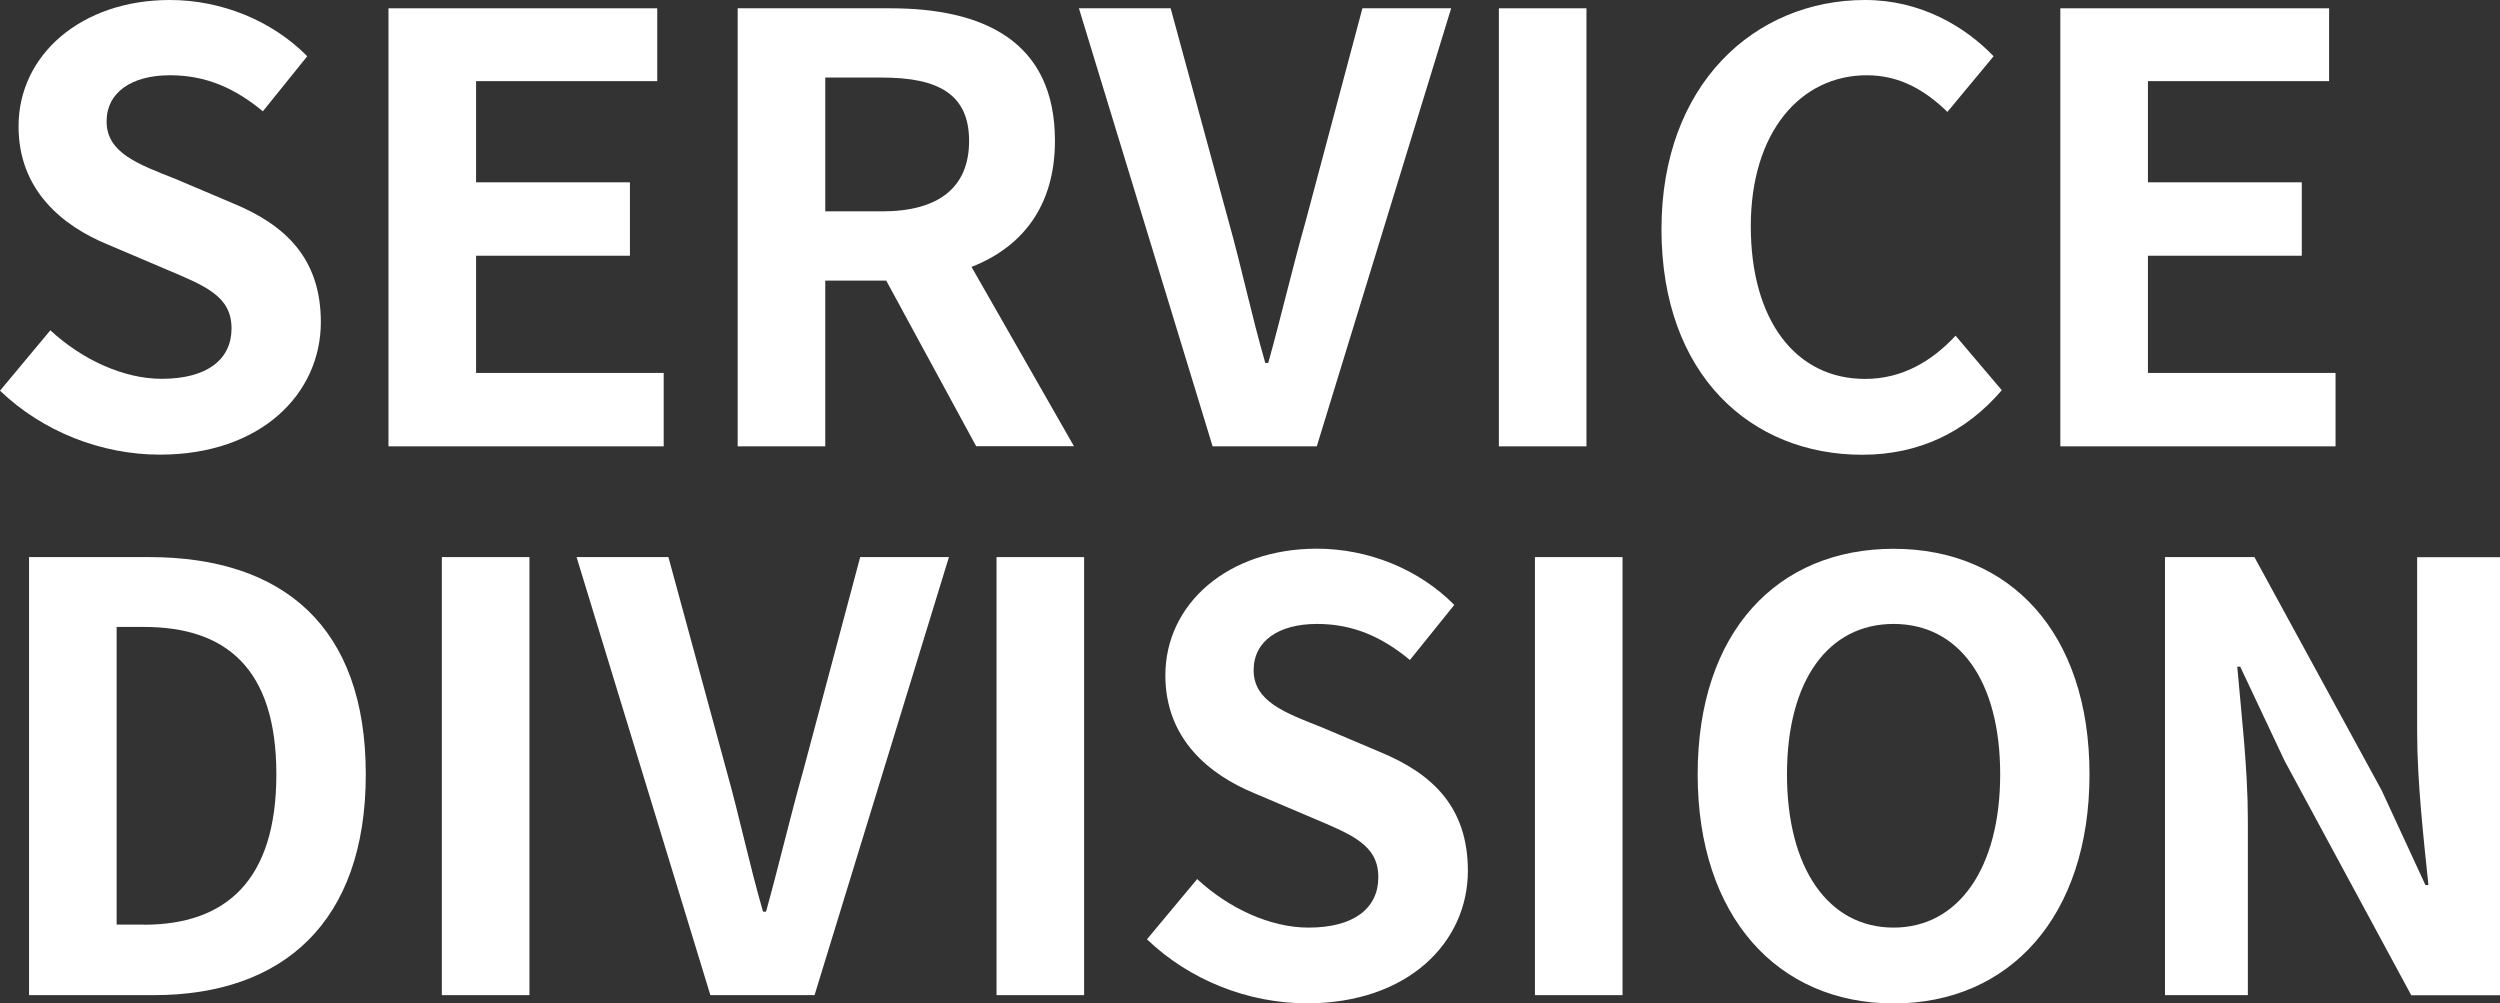
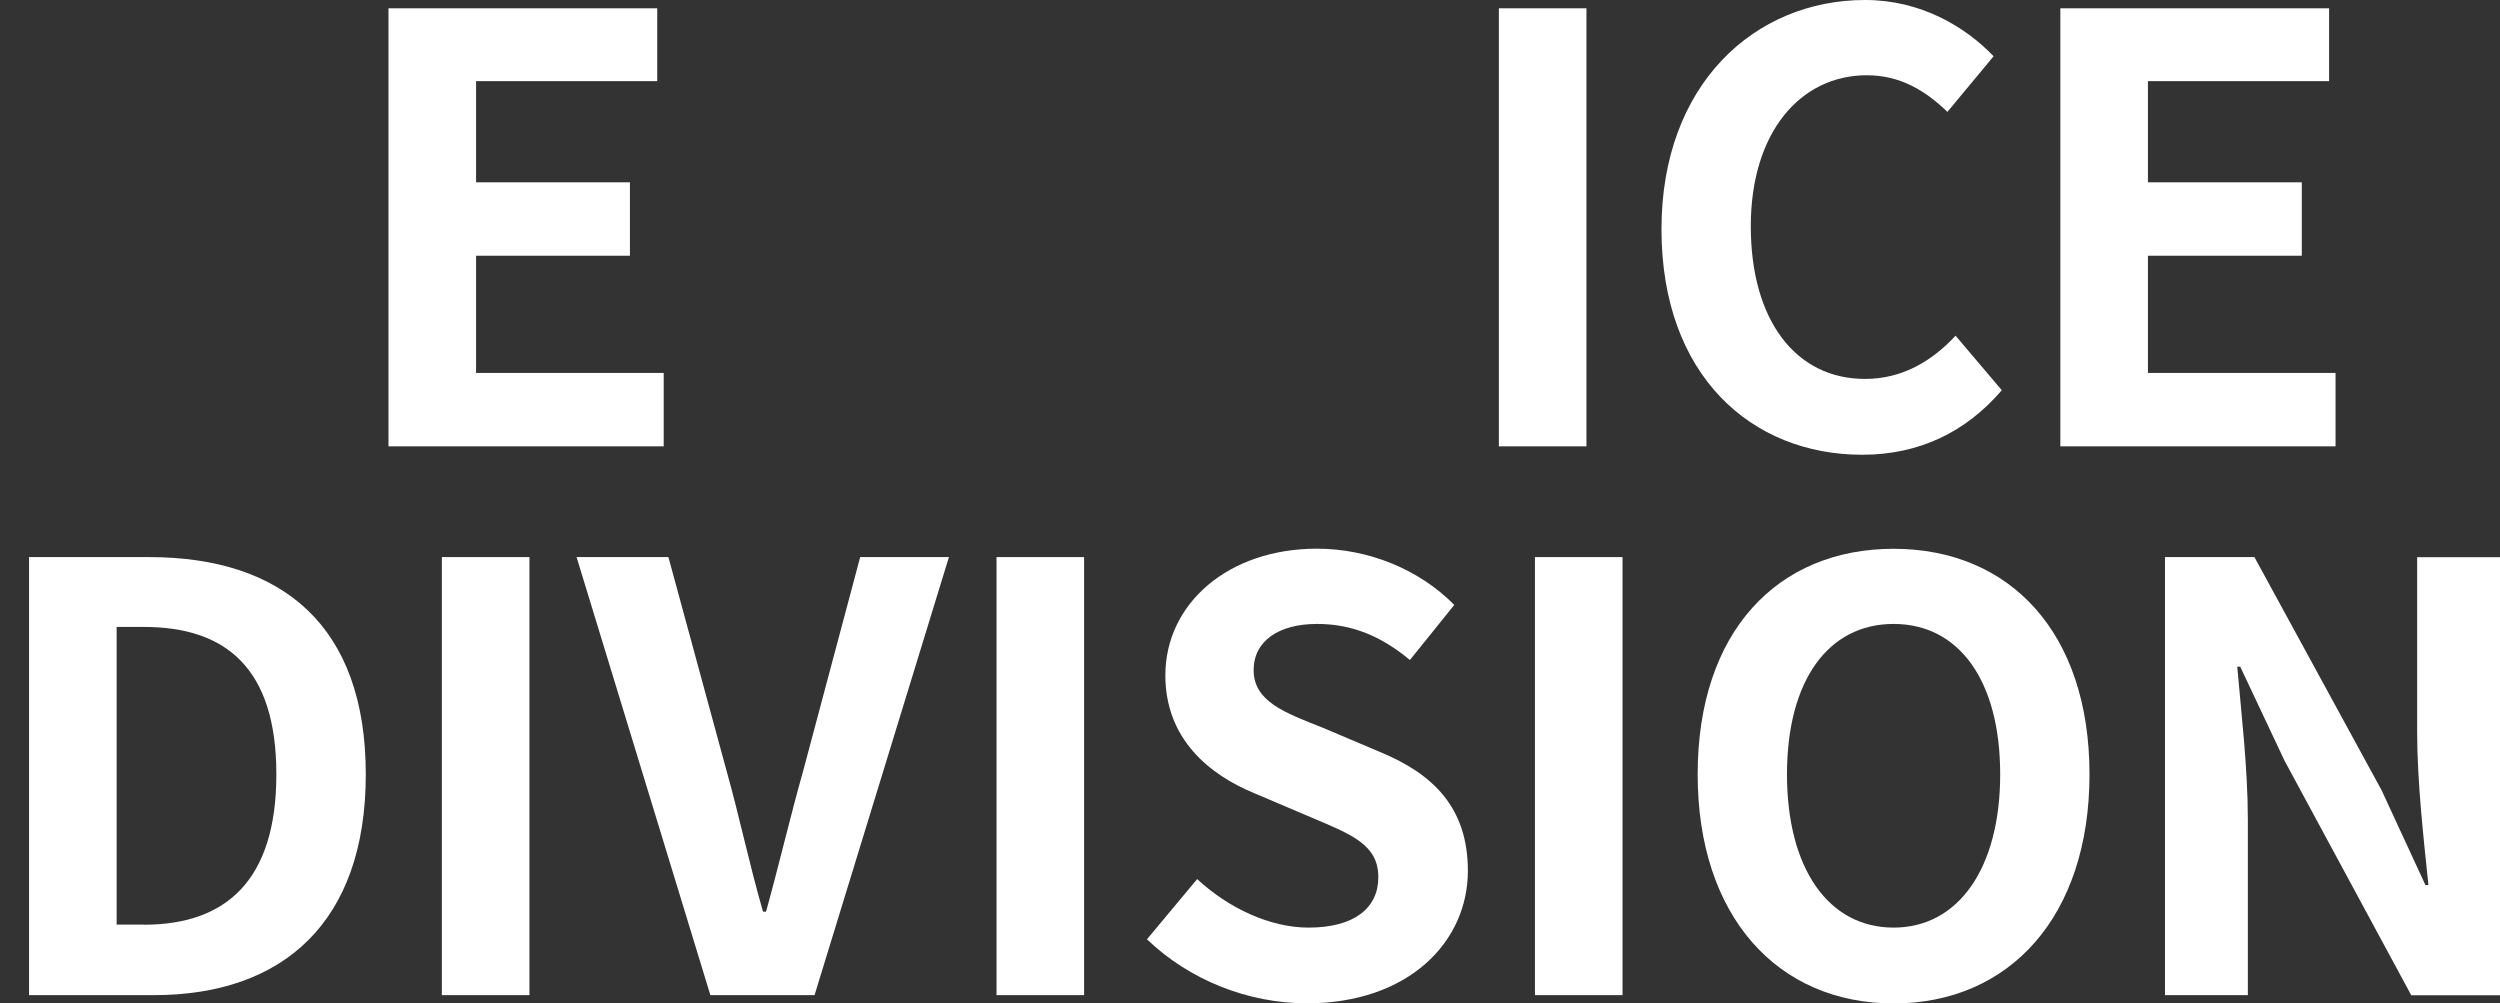
<svg xmlns="http://www.w3.org/2000/svg" id="_レイヤー_2" data-name="レイヤー 2" viewBox="0 0 216.93 87.07">
  <rect x="0" y="0" width="216.93" height="87.07" fill="#333333" stroke="none" />
  <defs>
    <style>
      .cls-1 {
        fill: #fff;
      }
    </style>
  </defs>
  <g id="PC">
    <g id="ABOUT">
      <g>
-         <path class="cls-1" d="M0,33.9l4.37-5.24c2.72,2.52,6.32,4.21,9.66,4.21,3.96,0,6.06-1.69,6.06-4.37,0-2.83-2.31-3.7-5.7-5.14l-5.08-2.16c-3.85-1.59-7.7-4.67-7.7-10.22C1.59,4.78,7.04,0,14.74,0c4.42,0,8.83,1.75,11.92,4.88l-3.85,4.78c-2.41-2-4.93-3.13-8.06-3.13-3.34,0-5.5,1.49-5.5,4.01,0,2.72,2.72,3.7,5.96,4.98l4.98,2.11c4.62,1.9,7.65,4.83,7.65,10.32,0,6.21-5.19,11.5-13.97,11.5-5.08,0-10.17-2-13.87-5.55Z" />
        <path class="cls-1" d="M33.71,.72h23.32V7.04h-15.72V15.82h13.35v6.37h-13.35v10.17h16.28v6.37h-23.88V.72Z" />
-         <path class="cls-1" d="M84.71,38.73l-7.81-14.38h-5.29v14.38h-7.6V.72h13.25c7.96,0,14.28,2.77,14.28,11.5,0,5.7-2.88,9.24-7.24,10.94l8.89,15.56h-8.47Zm-13.1-20.39h4.93c4.88,0,7.55-2.05,7.55-6.11s-2.67-5.5-7.55-5.5h-4.93v11.61Z" />
-         <path class="cls-1" d="M93.62,.72h7.96l5.03,18.49c1.18,4.21,1.95,8.01,3.18,12.28h.26c1.18-4.26,2.05-8.06,3.24-12.28L118.22,.72h7.7l-11.66,38.01h-9.04L93.62,.72Z" />
        <path class="cls-1" d="M130.06,.72h7.6V38.73h-7.6V.72Z" />
        <path class="cls-1" d="M144.17,19.88c0-12.53,8.06-19.88,17.67-19.88,4.83,0,8.68,2.31,11.15,4.88l-4.01,4.83c-1.9-1.85-4.11-3.18-6.99-3.18-5.75,0-10.07,4.93-10.07,13.1s3.9,13.25,9.91,13.25c3.24,0,5.8-1.54,7.86-3.75l4.01,4.73c-3.13,3.65-7.19,5.6-12.12,5.6-9.6,0-17.41-6.88-17.41-19.57Z" />
        <path class="cls-1" d="M178.78,.72h23.32V7.04h-15.72V15.82h13.35v6.37h-13.35v10.17h16.28v6.37h-23.88V.72Z" />
        <path class="cls-1" d="M2.52,48.34H12.94c11.61,0,18.8,6.01,18.8,18.85s-7.19,19.16-18.39,19.16H2.52V48.34Zm9.96,31.9c7.09,0,11.5-3.8,11.5-13.05s-4.42-12.79-11.5-12.79h-2.36v25.83h2.36Z" />
        <path class="cls-1" d="M38.34,48.34h7.6v38.01h-7.6V48.34Z" />
        <path class="cls-1" d="M50.04,48.34h7.96l5.03,18.49c1.18,4.21,1.95,8.01,3.18,12.28h.26c1.18-4.26,2.05-8.06,3.24-12.28l4.93-18.49h7.7l-11.66,38.01h-9.04l-11.61-38.01Z" />
        <path class="cls-1" d="M86.47,48.34h7.6v38.01h-7.6V48.34Z" />
        <path class="cls-1" d="M99.51,81.52l4.37-5.24c2.72,2.52,6.32,4.21,9.66,4.21,3.96,0,6.06-1.69,6.06-4.37,0-2.82-2.31-3.7-5.7-5.14l-5.08-2.16c-3.85-1.59-7.7-4.67-7.7-10.22,0-6.21,5.44-10.99,13.15-10.99,4.42,0,8.83,1.75,11.92,4.88l-3.85,4.78c-2.41-2-4.93-3.13-8.06-3.13-3.34,0-5.5,1.49-5.5,4.01,0,2.72,2.72,3.7,5.96,4.98l4.98,2.11c4.62,1.9,7.65,4.83,7.65,10.32,0,6.21-5.19,11.5-13.97,11.5-5.08,0-10.17-2-13.87-5.55Z" />
        <path class="cls-1" d="M133.19,48.34h7.6v38.01h-7.6V48.34Z" />
        <path class="cls-1" d="M147.31,67.19c0-12.38,6.93-19.57,17-19.57s17,7.24,17,19.57-6.93,19.88-17,19.88-17-7.55-17-19.88Zm26.25,0c0-8.17-3.6-13.05-9.25-13.05s-9.25,4.88-9.25,13.05,3.6,13.3,9.25,13.3,9.25-5.19,9.25-13.3Z" />
        <path class="cls-1" d="M187.86,48.34h7.76l11.04,20.24,3.8,8.22h.26c-.41-3.95-.98-8.99-.98-13.3v-15.15h7.19v38.01h-7.7l-10.99-20.34-3.85-8.17h-.26c.36,4.11,.92,8.89,.92,13.25v15.25h-7.19V48.34Z" />
      </g>
    </g>
  </g>
</svg>